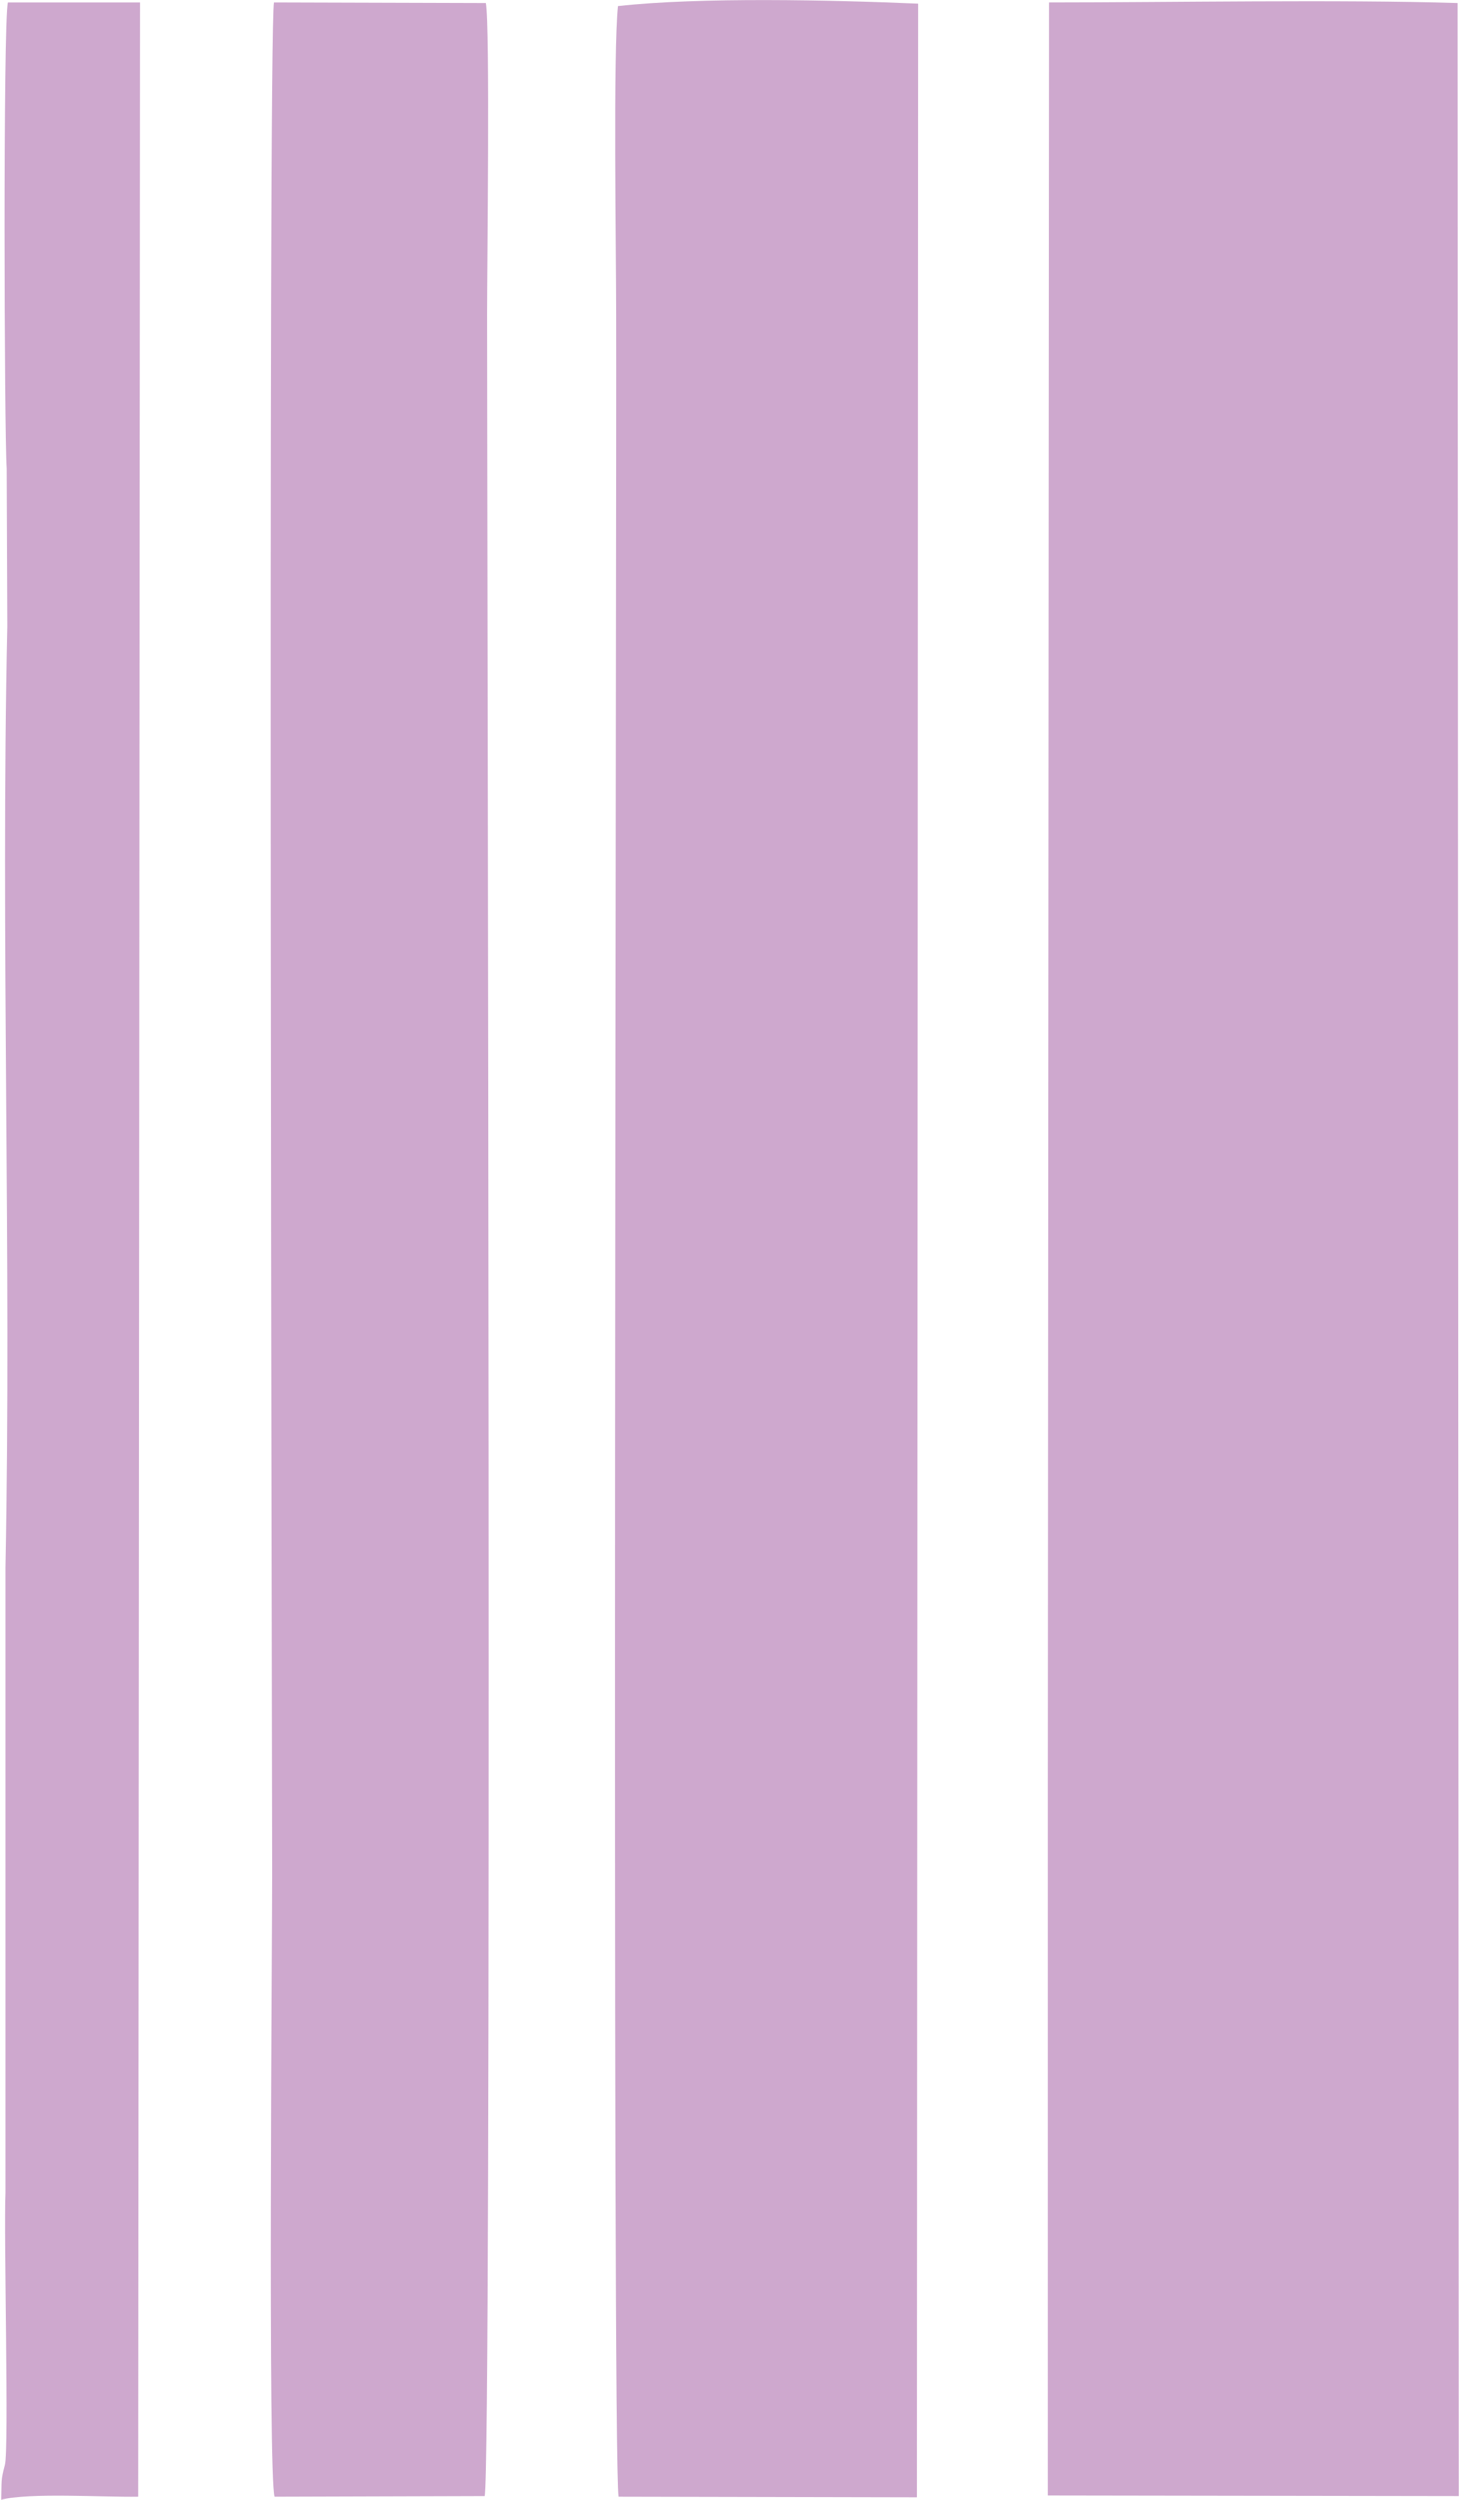
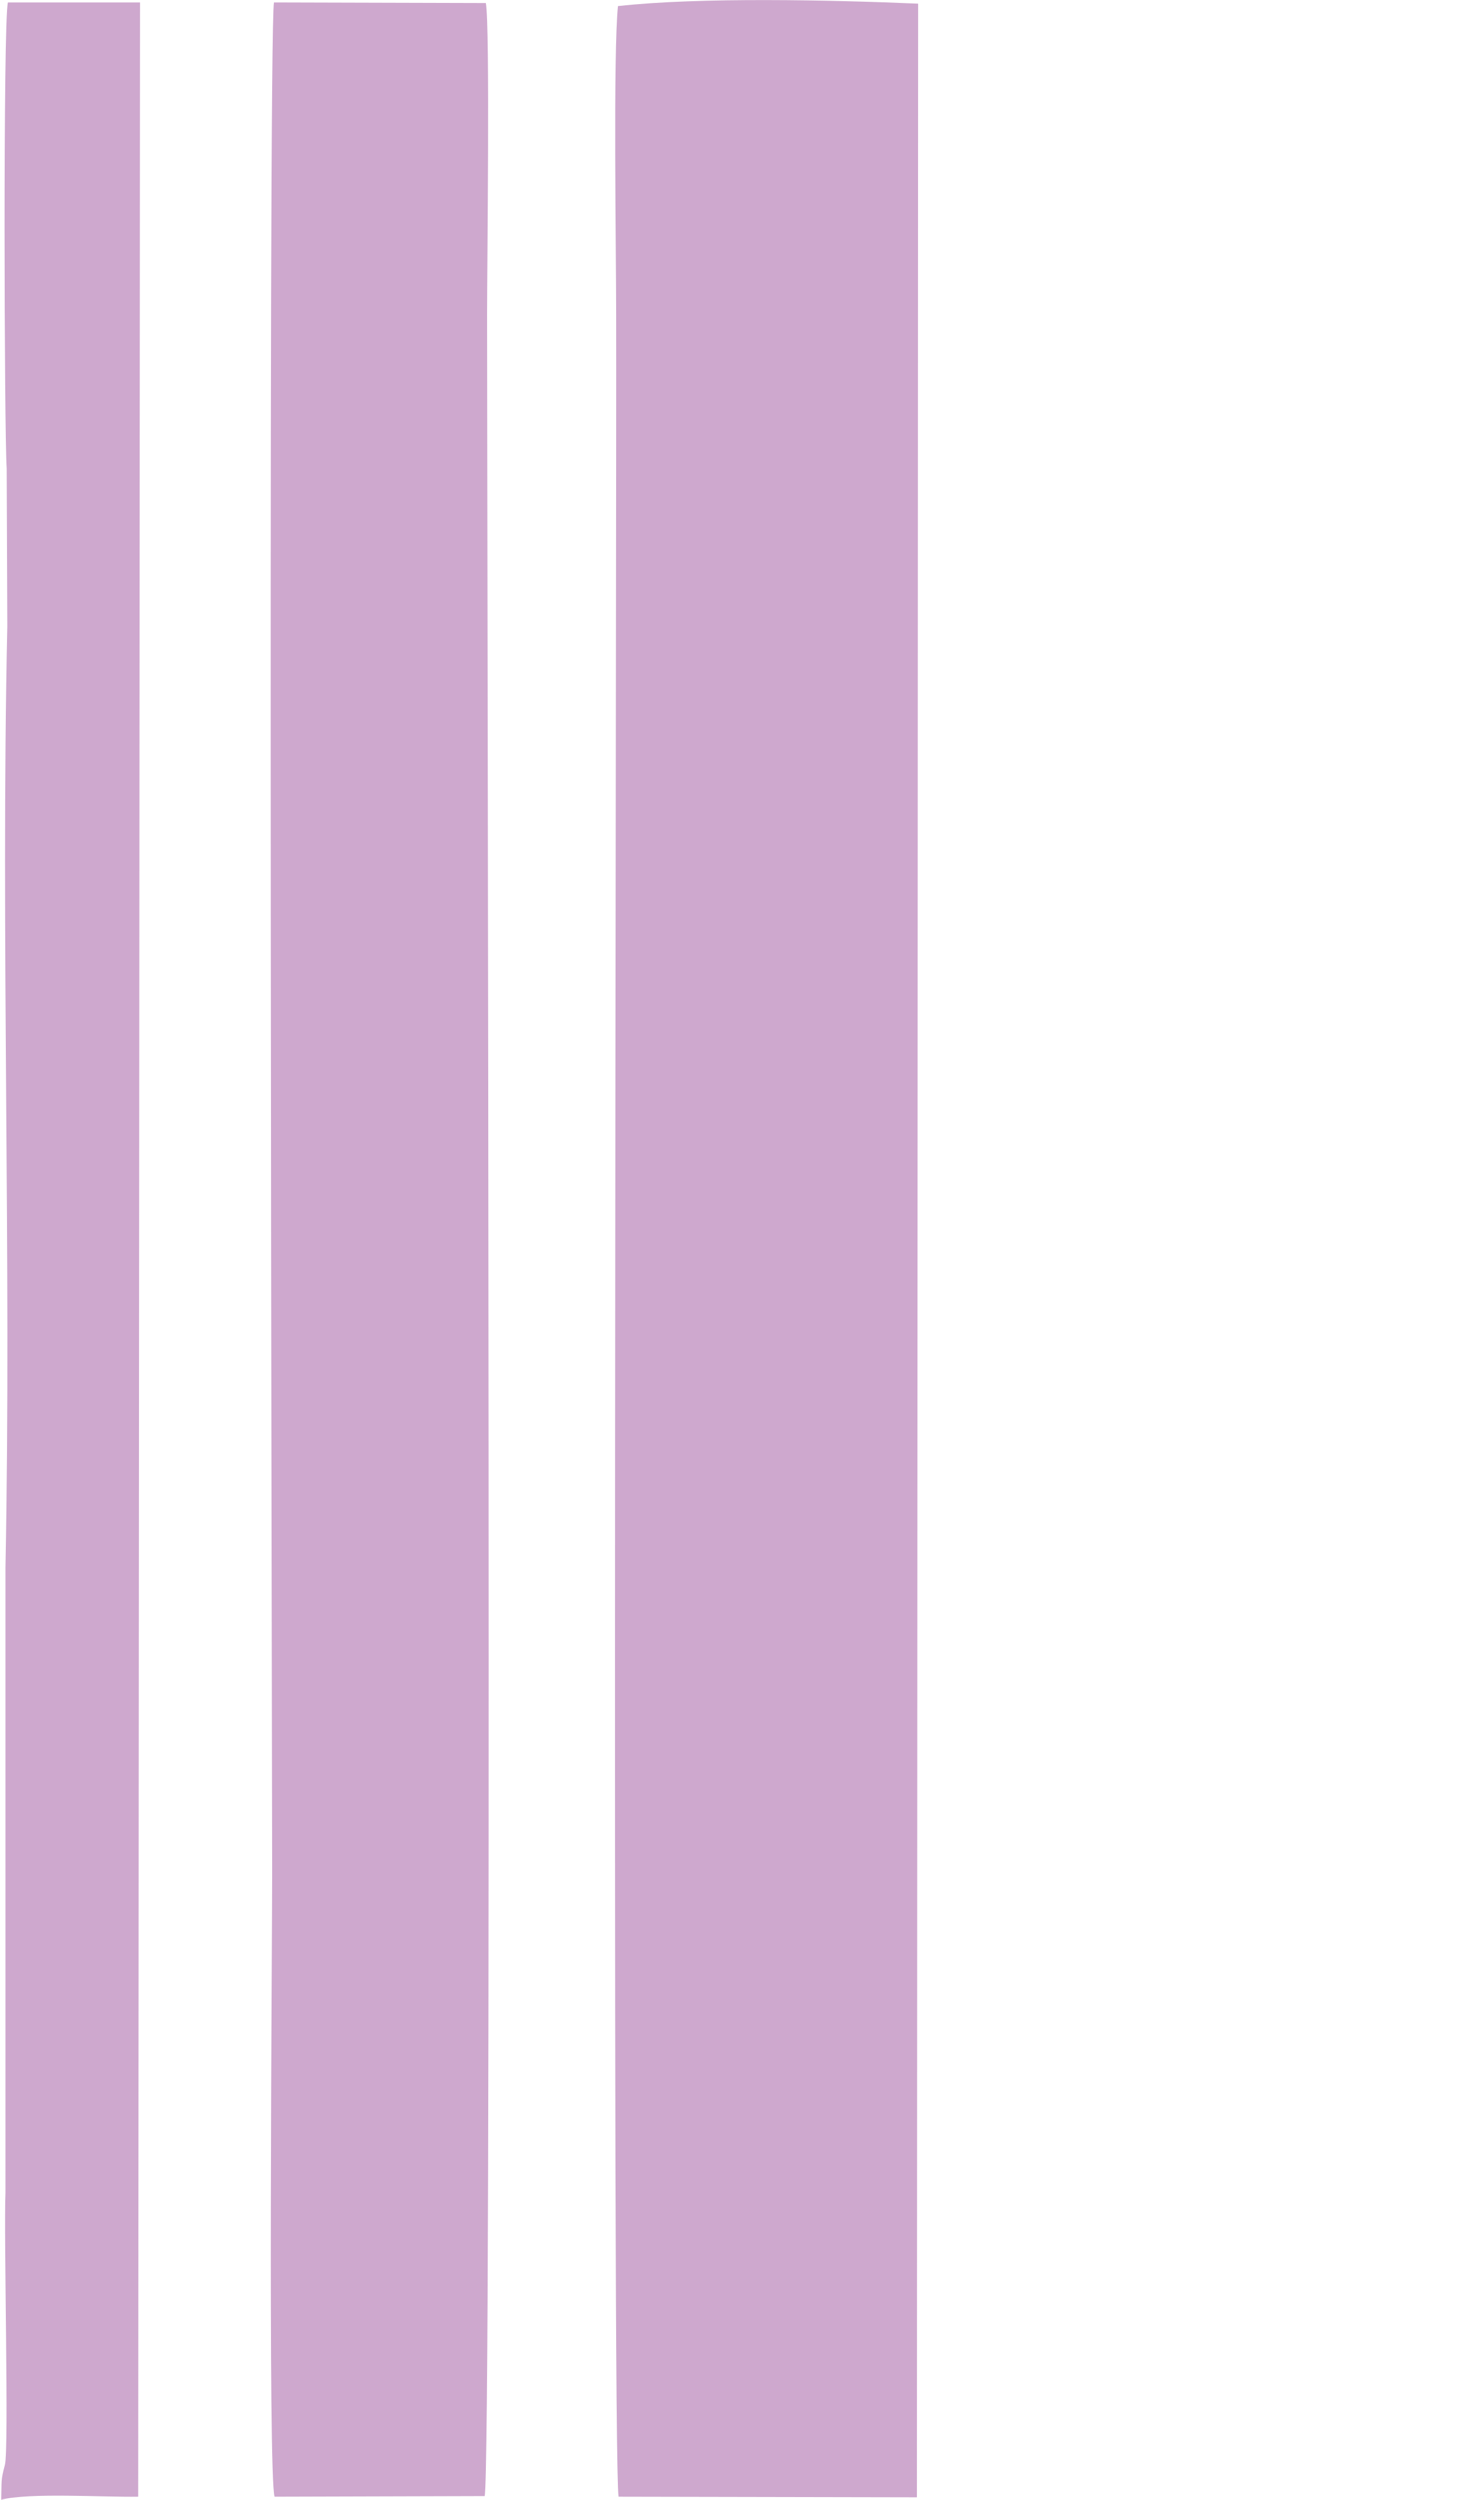
<svg xmlns="http://www.w3.org/2000/svg" xml:space="preserve" width="263px" height="450px" version="1.1" style="shape-rendering:geometricPrecision; text-rendering:geometricPrecision; image-rendering:optimizeQuality; fill-rule:evenodd; clip-rule:evenodd" viewBox="0 0 23.94 41.03">
  <defs>
    <style type="text/css"> .fil0 {fill:#CEA8CE} </style>
  </defs>
  <g id="Livello_x0020_1">
-     <path class="fil0" d="M17.19 40.96l6.75 0.01 -0.02 -40.92c-1.93,-0.06 -4.73,-0.01 -6.71,-0.01l-0.02 29.21 0 11.71z" />
    <path class="fil0" d="M10.13 0.1c-0.08,0.76 -0.03,4.05 -0.03,5.06 0.01,3.05 -0.07,35.17 0.04,35.82l4.9 0.01 0.02 -40.93c-1.41,-0.06 -3.58,-0.11 -4.93,0.04z" />
    <path class="fil0" d="M4.49 40.98l3.45 -0.01c0.12,-0.38 0.04,-32.73 0.04,-35.81 0,-0.76 0.05,-4.72 -0.02,-5.11l-3.48 -0.01c-0.1,0.53 -0.03,29.13 -0.03,30.7 0,1.14 -0.07,9.91 0.04,10.24z" />
    <path class="fil0" d="M0 41.03c0.47,-0.12 1.66,-0.04 2.25,-0.05l0.03 -40.94 -2.17 0c-0.08,0.3 -0.06,7.06 -0.02,7.65l0.01 2.59c-0.11,5.11 0.07,10.32 -0.03,15.45l0 10.26c-0.03,0.67 0.06,4.23 -0.01,4.47 -0.07,0.26 -0.05,0.26 -0.06,0.57z" />
  </g>
</svg>